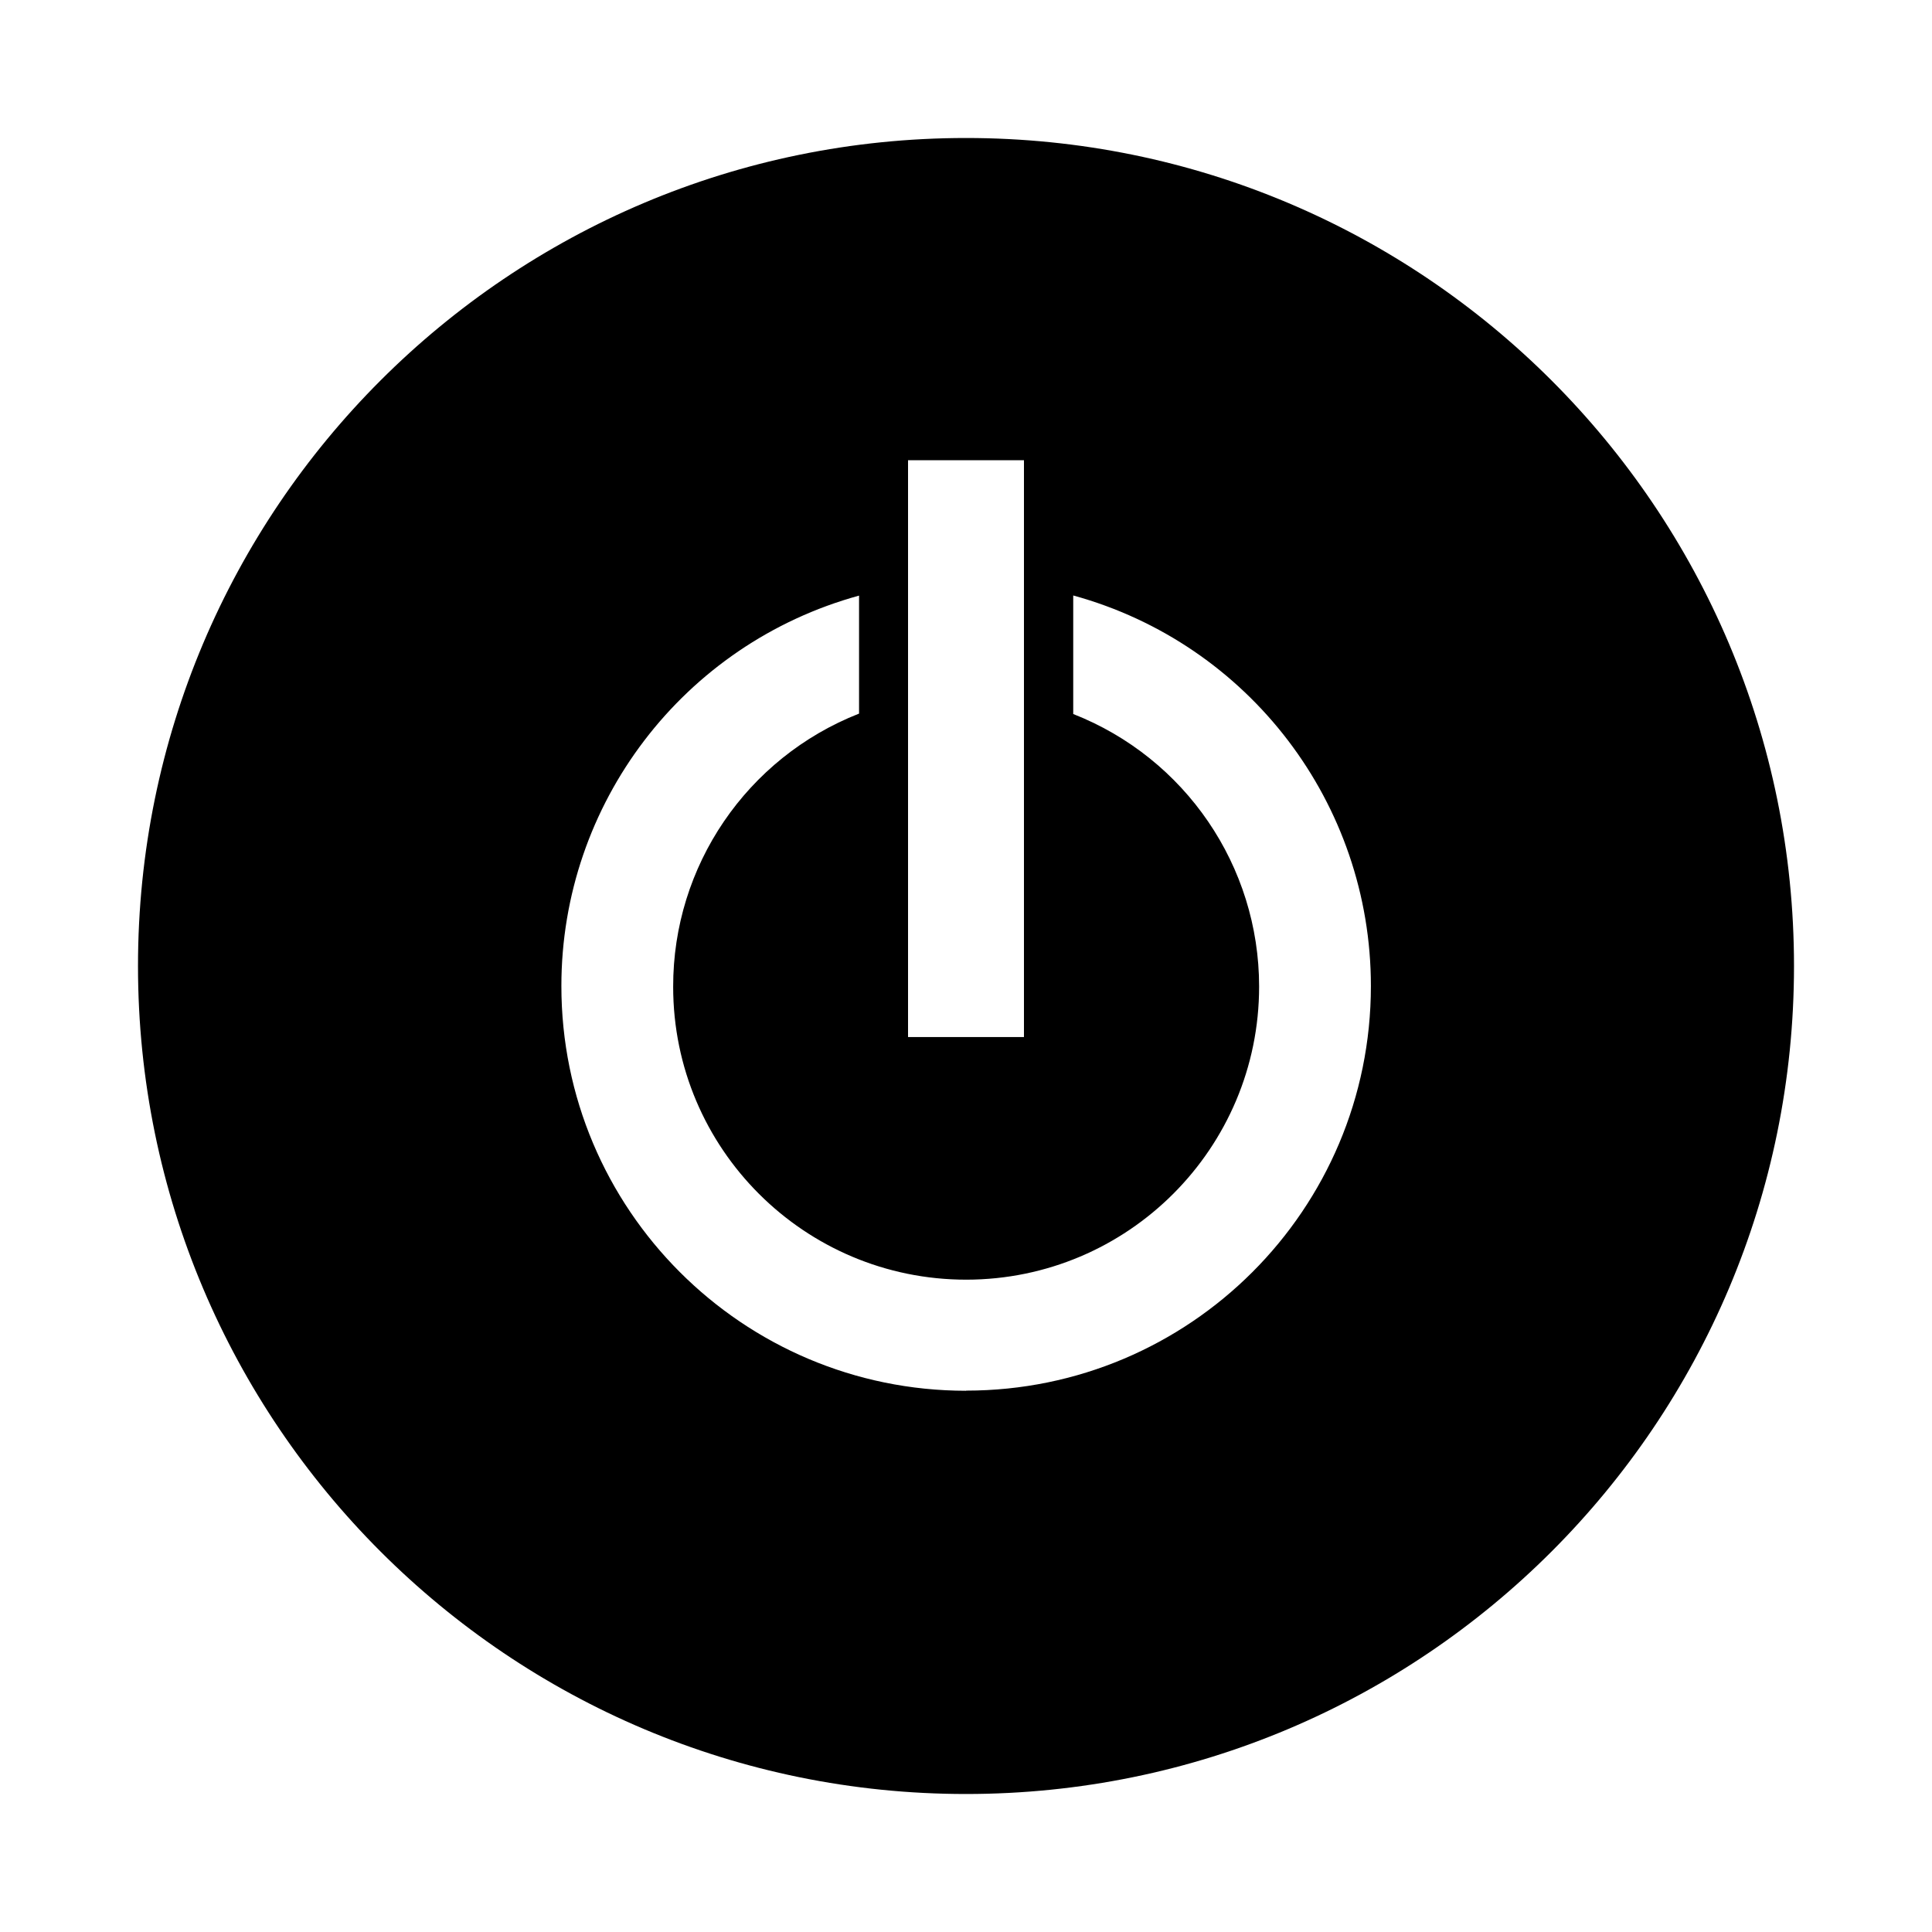
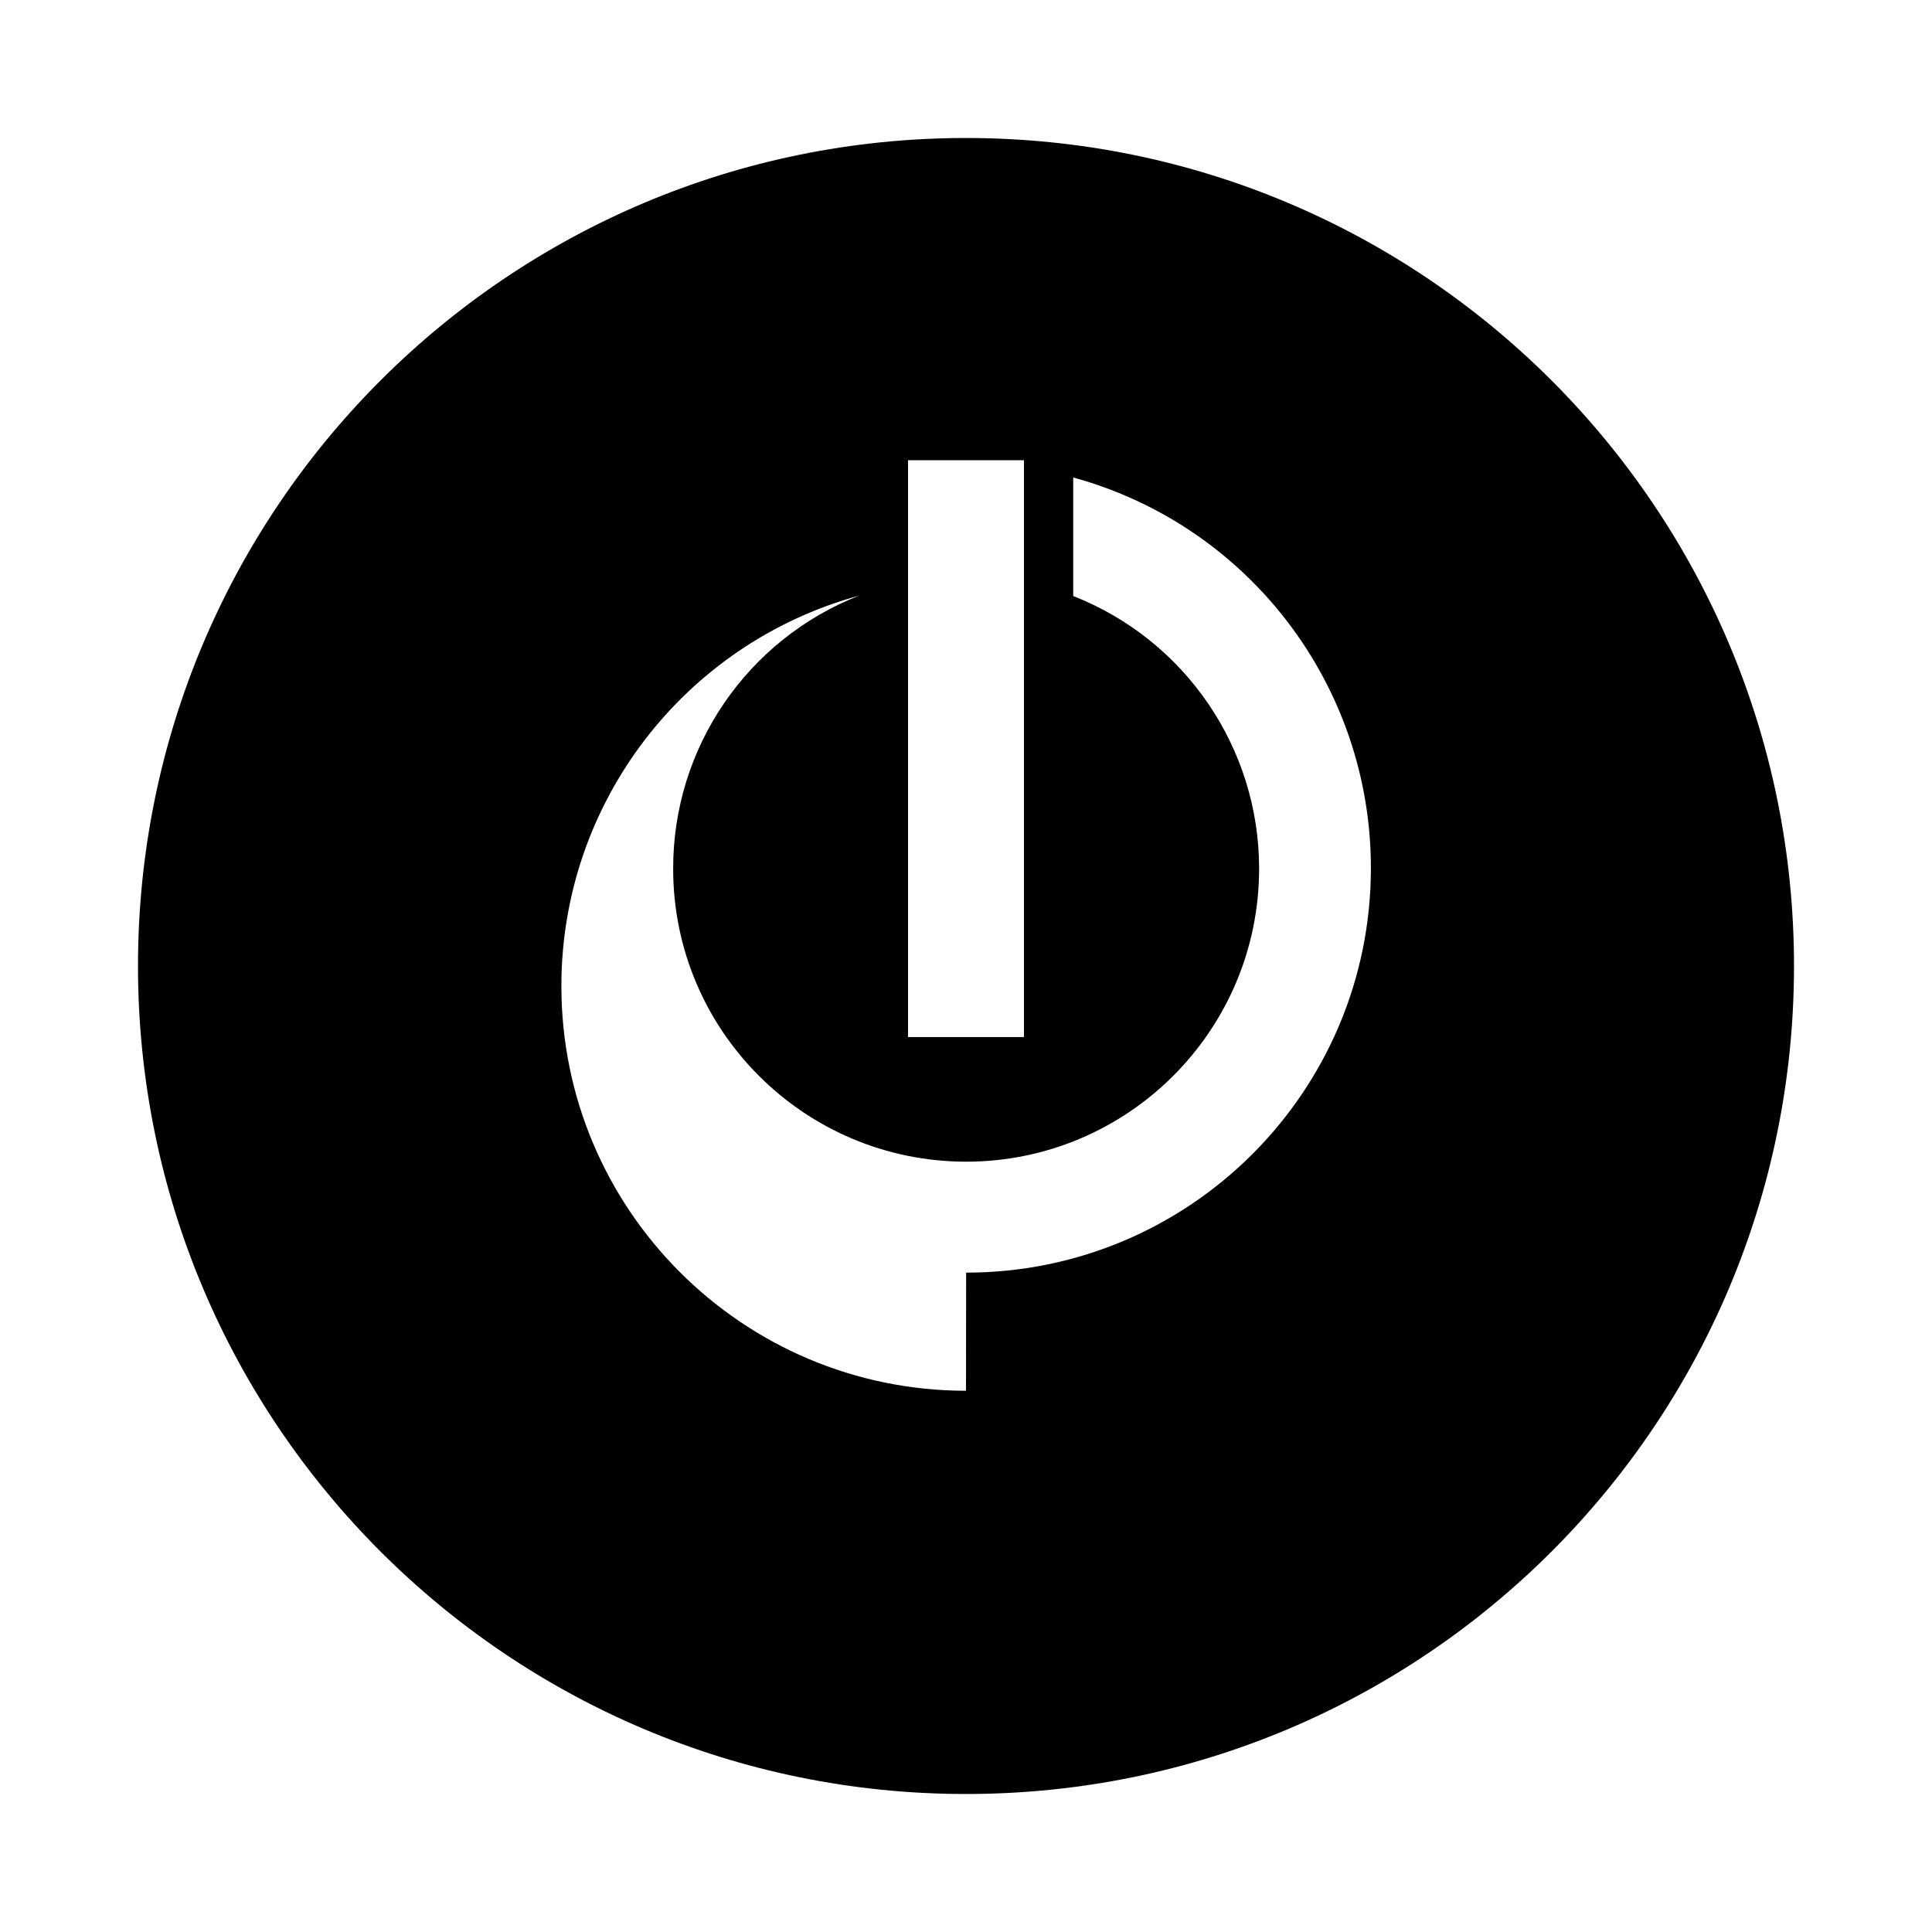
<svg xmlns="http://www.w3.org/2000/svg" fill="#000000" width="800px" height="800px" viewBox="0 0 14 14" role="img" focusable="false" aria-hidden="true">
-   <path d="M 7,1 C 3.687,1 1,3.685 1,7 c 0,3.315 2.687,6 6,6 3.315,0 6,-2.685 6,-6 C 13,3.685 10.315,1 7,1 Z m -0.42,2.335 0.84,0 0,4.18 -0.84,0 0,-4.18 z M 7,10.078 c -1.62,-0.001 -2.933,-1.315 -2.932,-2.934 0,-1.32 0.883,-2.478 2.157,-2.828 l 0,0.855 c -0.814,0.32 -1.349,1.105 -1.347,1.98 0,1.173 0.952,2.122 2.124,2.122 1.172,-0.001 2.122,-0.952 2.122,-2.124 0,-0.873 -0.535,-1.656 -1.347,-1.975 l 0,-0.859 c 1.275,0.35 2.157,1.509 2.157,2.83 0,1.62 -1.313,2.932 -2.933,2.932 z" />
+   <path d="M 7,1 C 3.687,1 1,3.685 1,7 c 0,3.315 2.687,6 6,6 3.315,0 6,-2.685 6,-6 C 13,3.685 10.315,1 7,1 Z m -0.42,2.335 0.84,0 0,4.18 -0.84,0 0,-4.18 z M 7,10.078 c -1.62,-0.001 -2.933,-1.315 -2.932,-2.934 0,-1.32 0.883,-2.478 2.157,-2.828 c -0.814,0.32 -1.349,1.105 -1.347,1.98 0,1.173 0.952,2.122 2.124,2.122 1.172,-0.001 2.122,-0.952 2.122,-2.124 0,-0.873 -0.535,-1.656 -1.347,-1.975 l 0,-0.859 c 1.275,0.35 2.157,1.509 2.157,2.83 0,1.62 -1.313,2.932 -2.933,2.932 z" />
</svg>